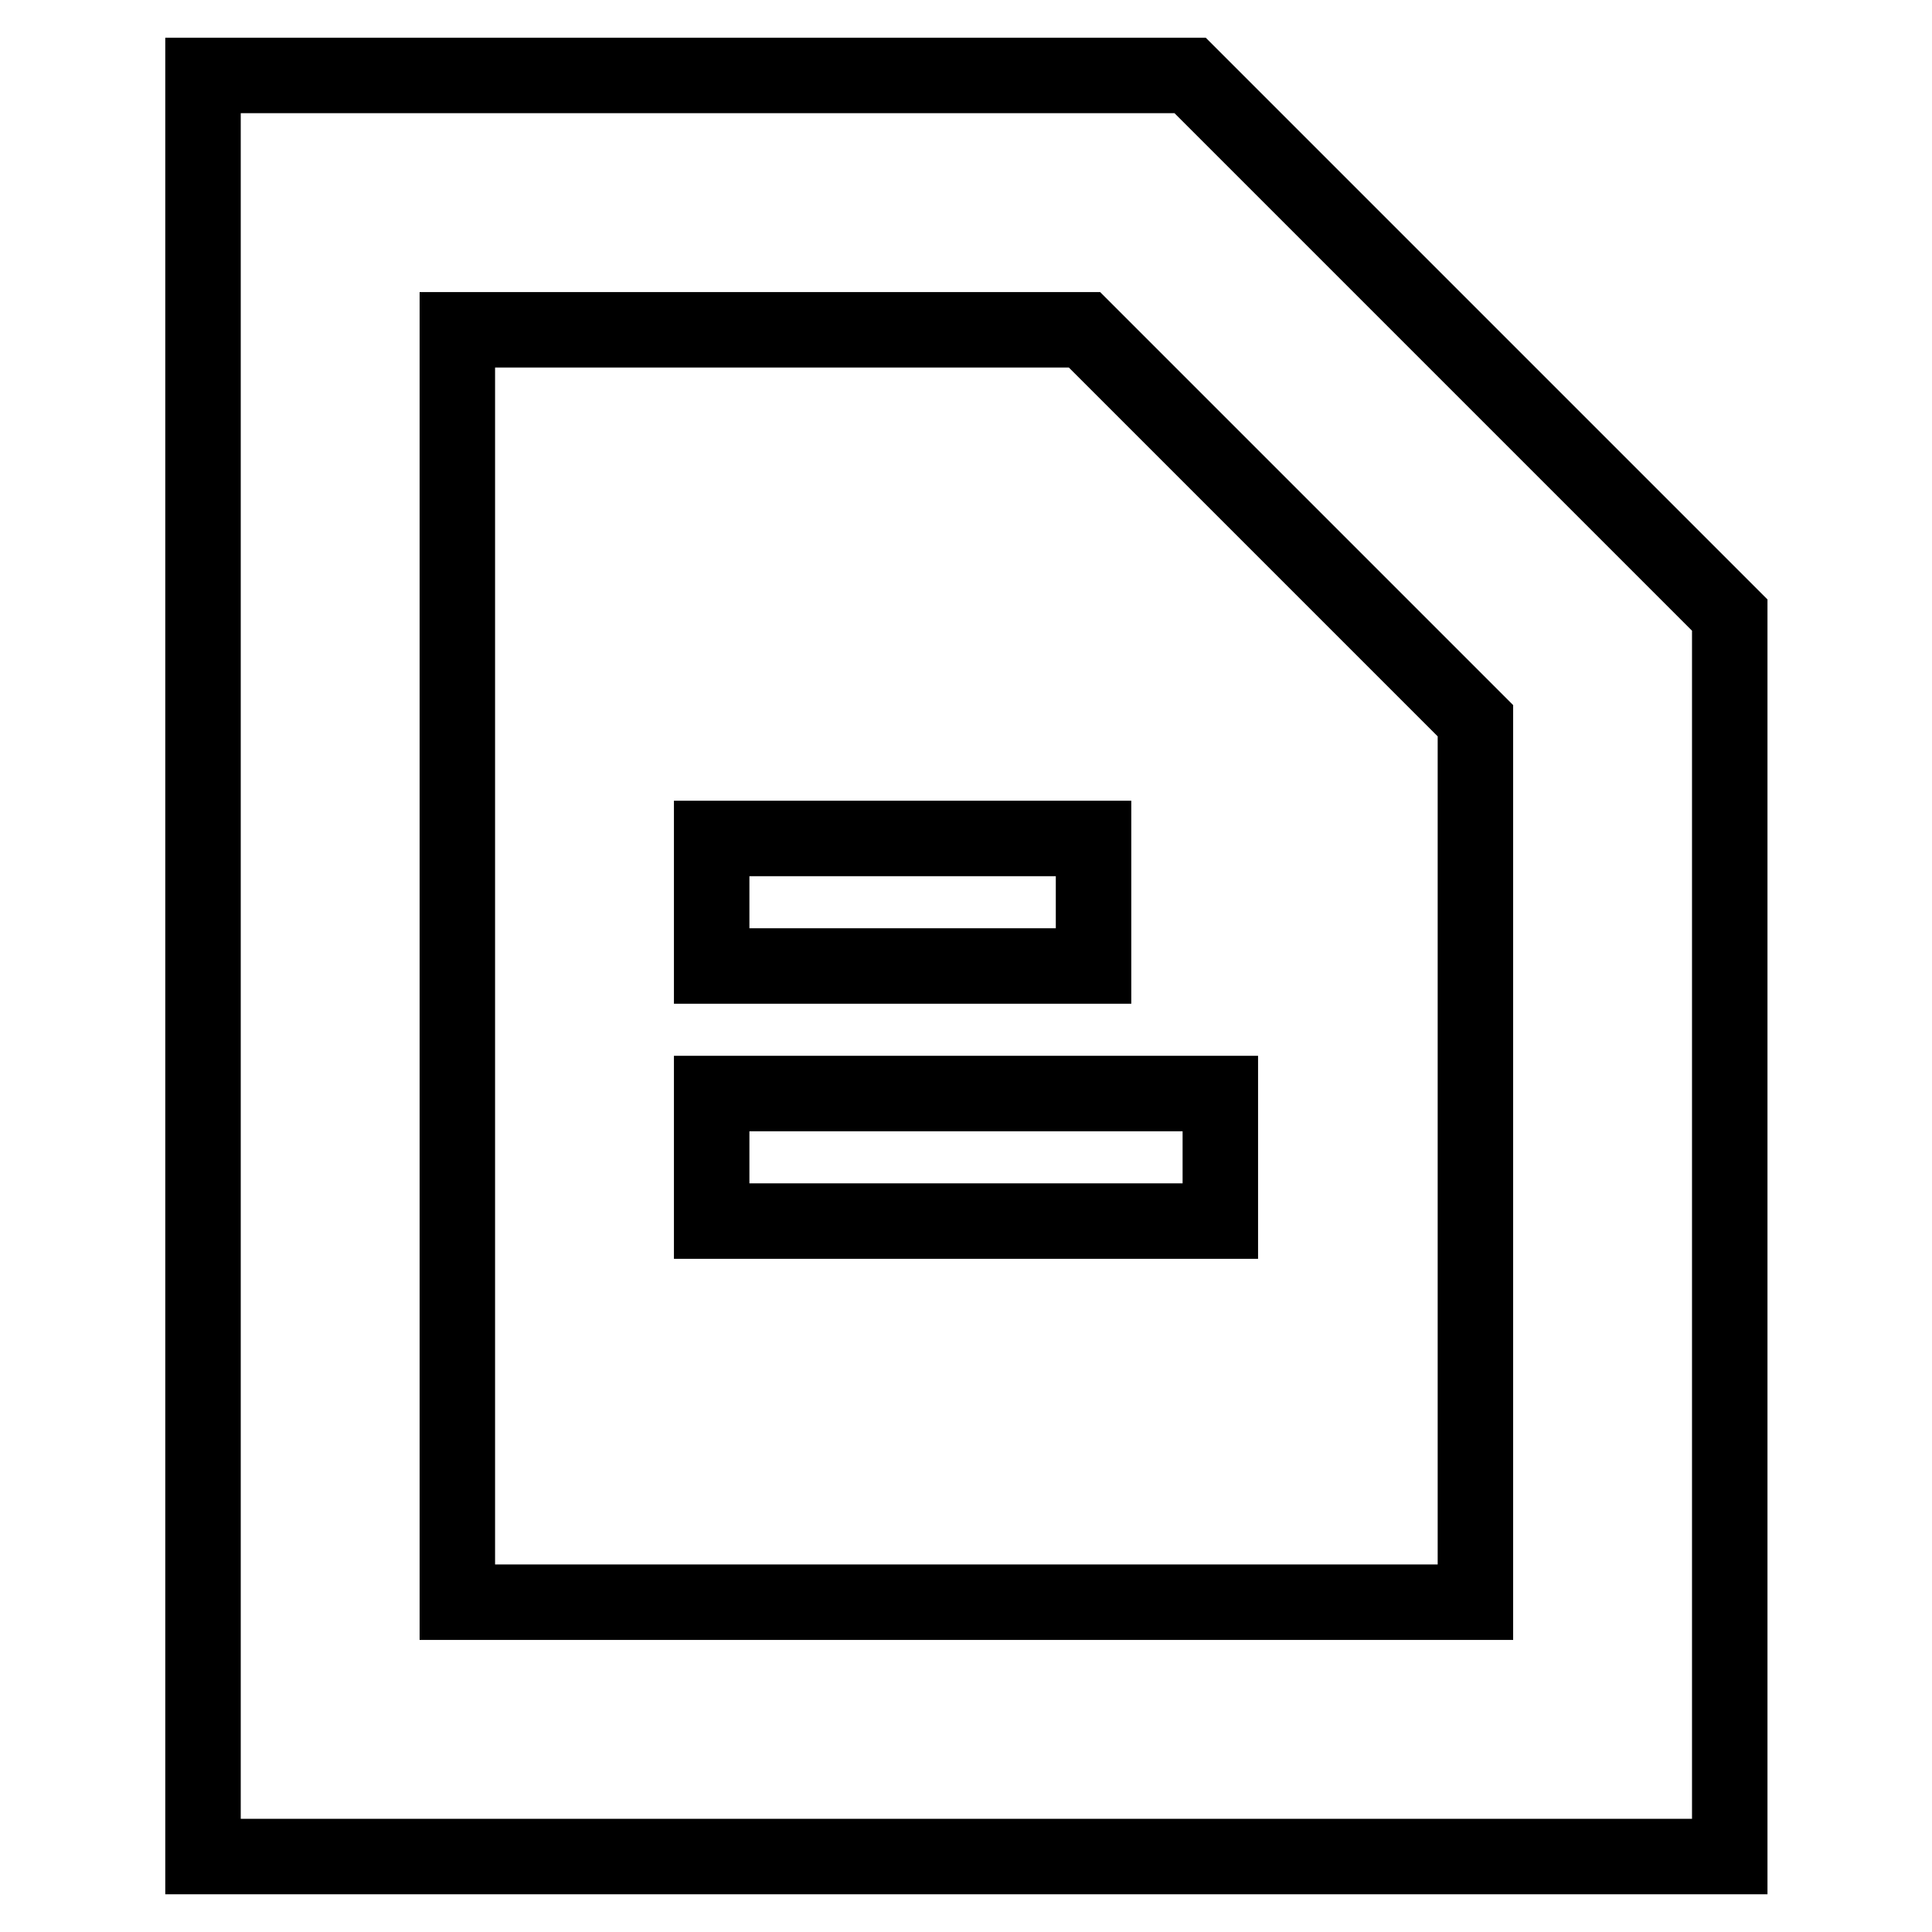
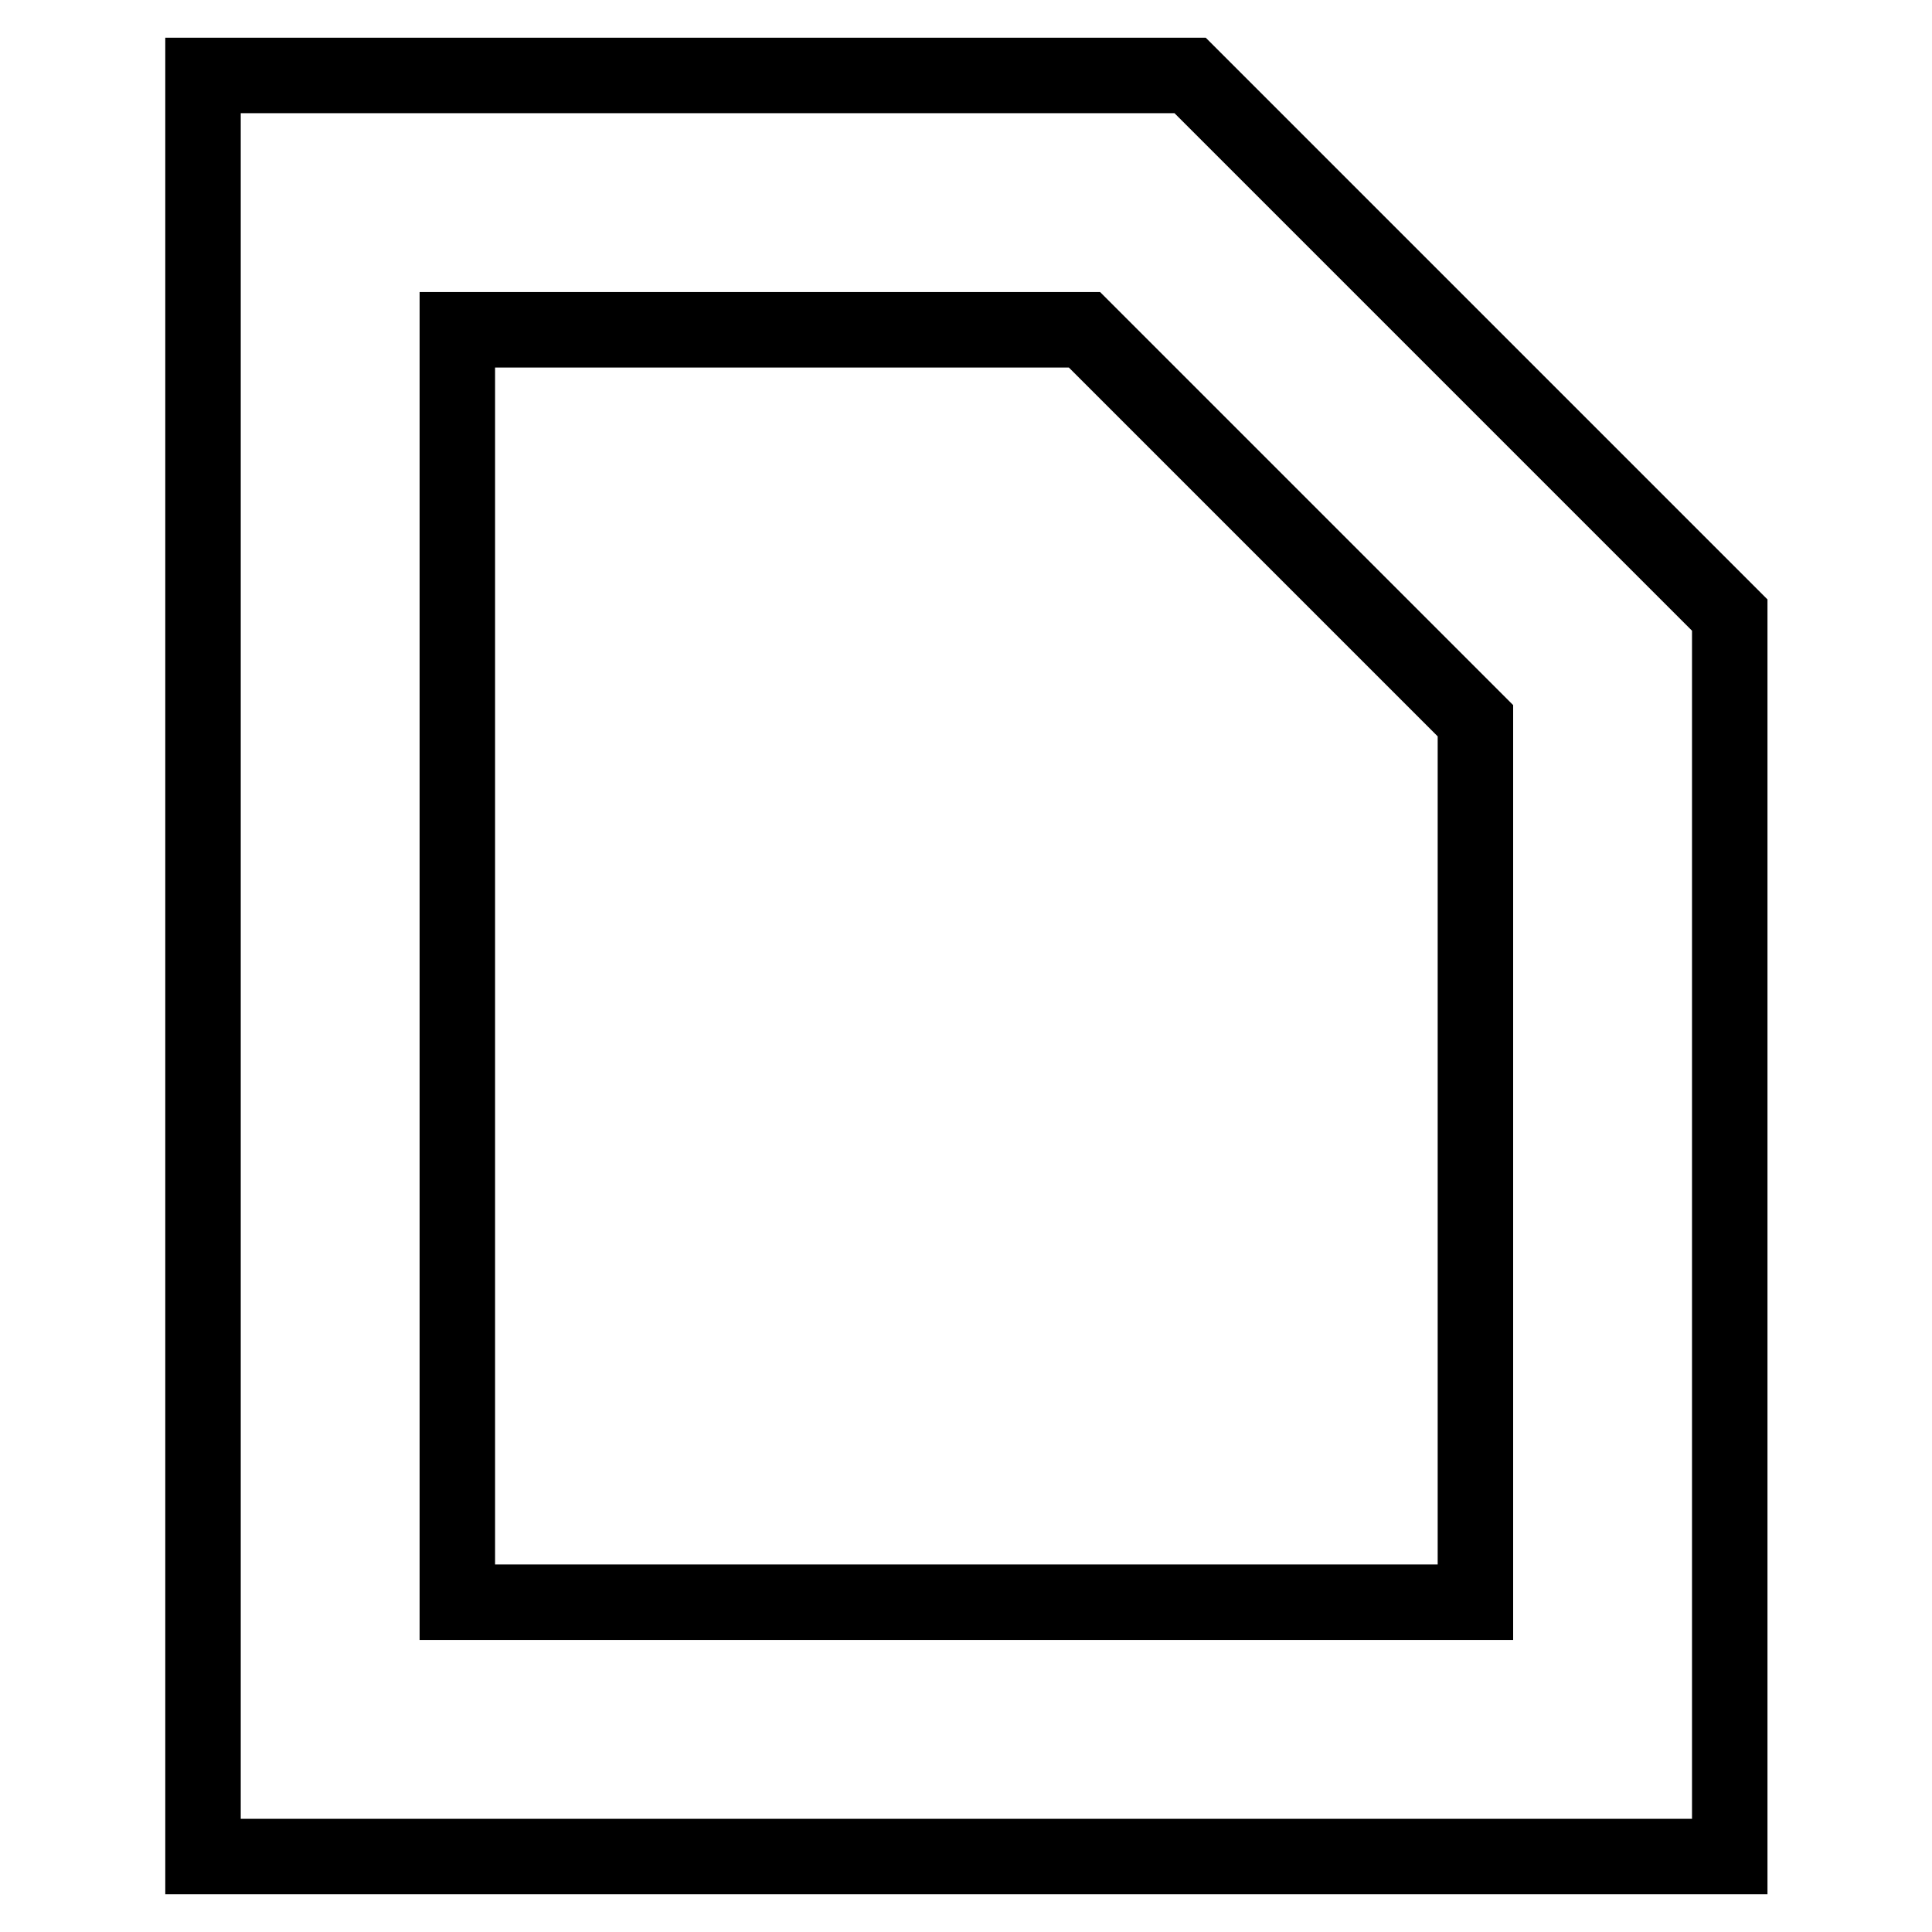
<svg xmlns="http://www.w3.org/2000/svg" version="1.1" x="0px" y="0px" viewBox="0 0 256 256" enable-background="new 0 0 256 256" xml:space="preserve">
  <g>
    <path stroke-width="10" fill-opacity="0" stroke="#000000" d="M229.1,246H26.9V10h130.8l71.5,71.5V246z M60.6,212.3h134.9V95.5l-51.8-51.8H60.6V212.3z" />
-     <path stroke-width="10" fill-opacity="0" stroke="#000000" d="M94.3,111.1h50.6V128H94.3V111.1z M94.3,144.9h67.4v16.9H94.3V144.9z" />
  </g>
</svg>